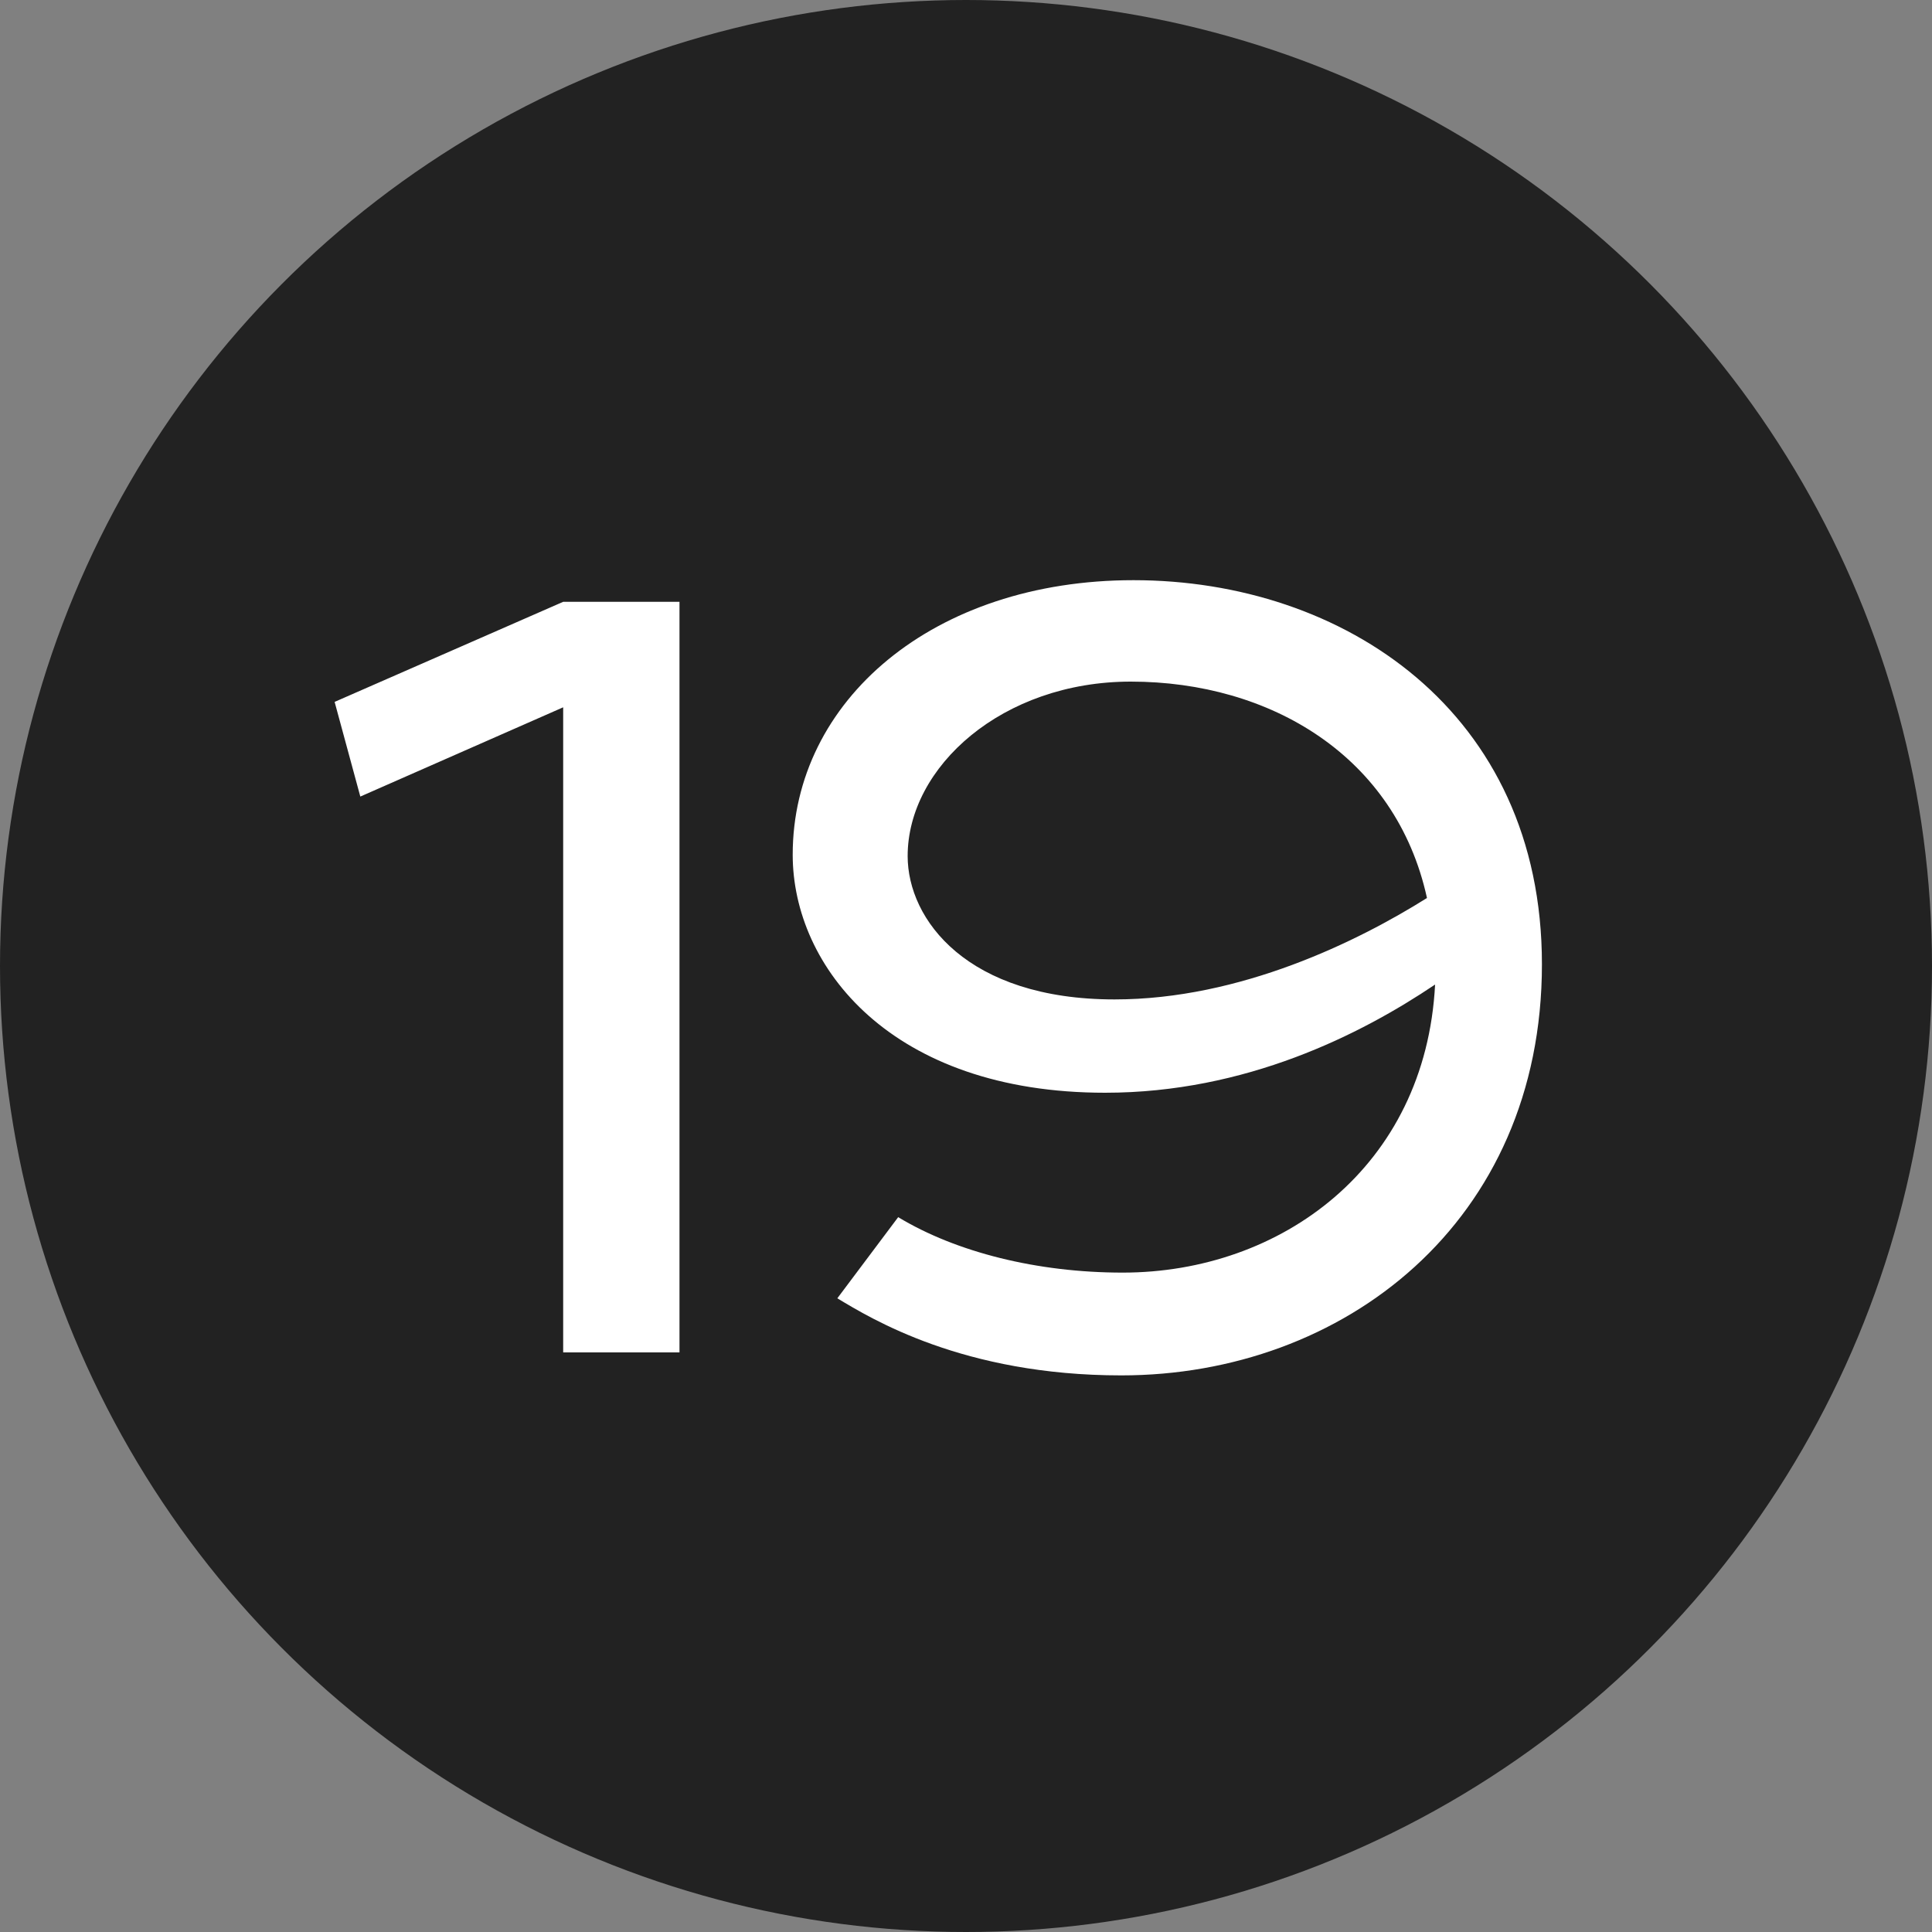
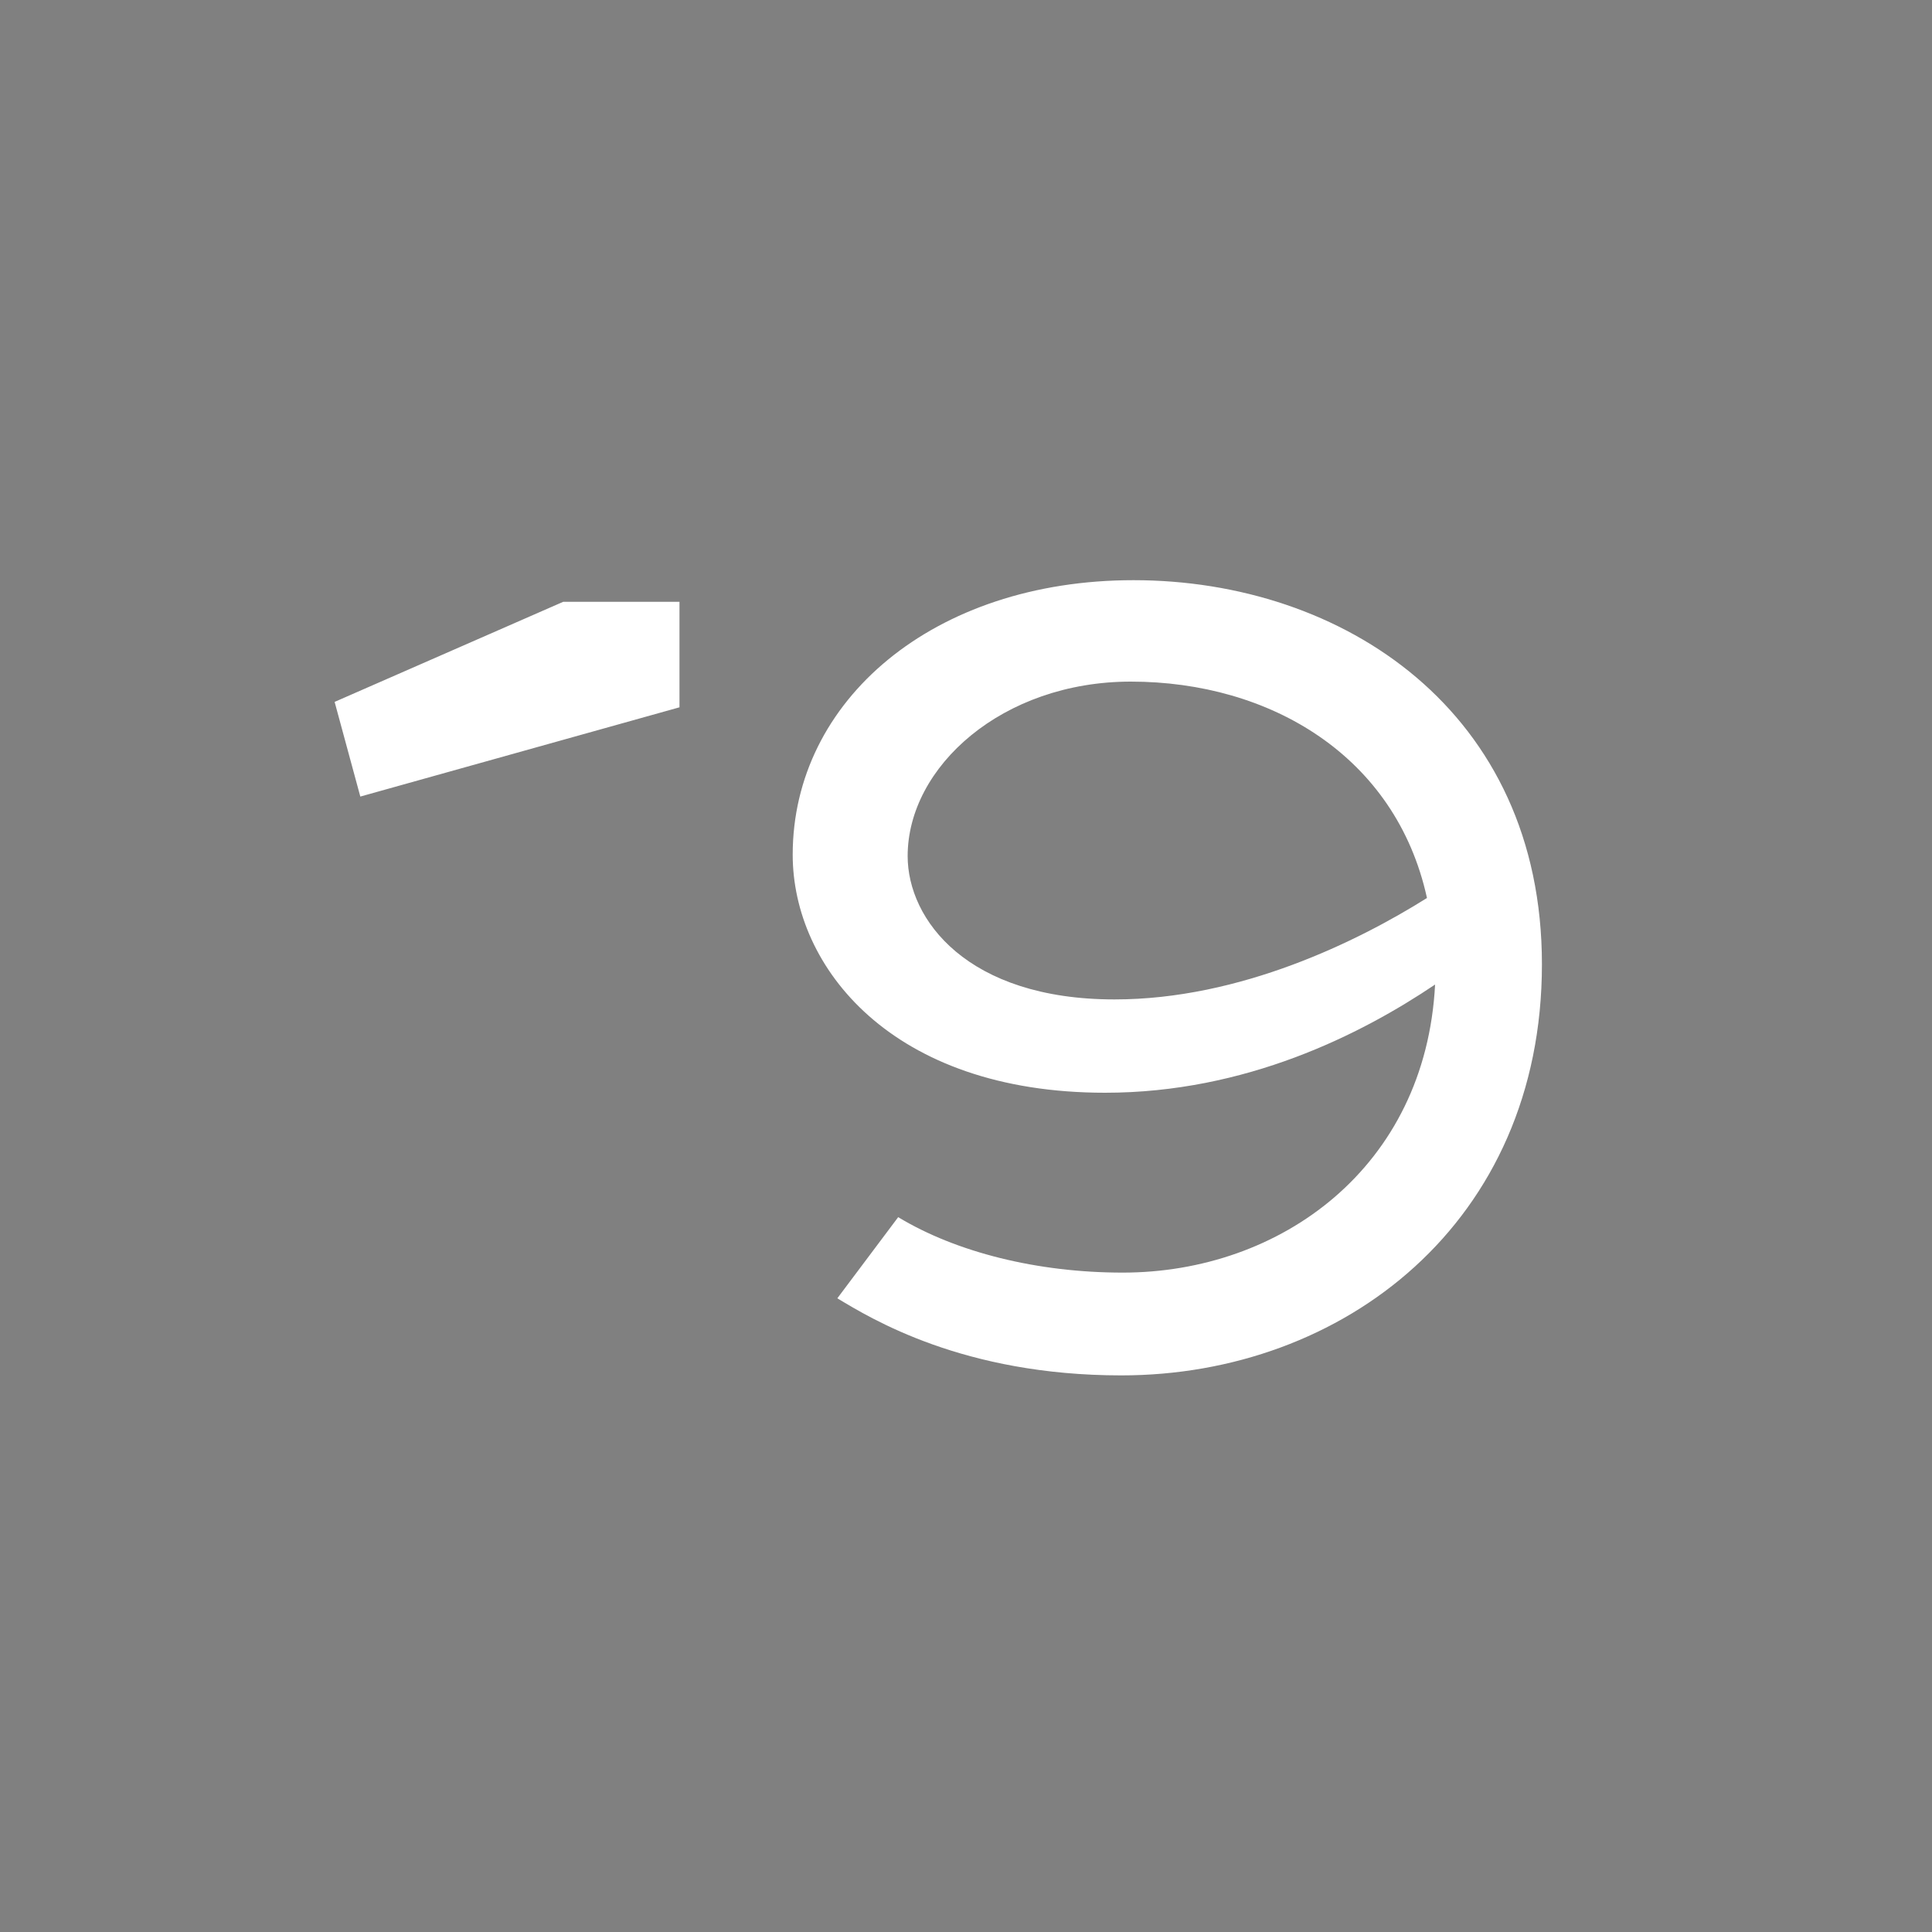
<svg xmlns="http://www.w3.org/2000/svg" width="20" height="20" viewBox="0 0 20 20" fill="none">
  <rect x="0" y="0" width="20" height="20" fill="#808080" stroke="none" />
-   <circle cx="10" cy="10" r="10" fill="#222222" />
-   <path d="M3.73 8.246L3.464 7.266L5.83 6.23H7.034V14H5.83V7.322L3.73 8.246ZM8.668 13.44L9.298 12.6C9.9 12.964 10.74 13.174 11.622 13.174C13.26 13.174 14.758 12.082 14.856 10.192C14.086 10.71 12.896 11.312 11.44 11.312C9.228 11.312 8.206 10.01 8.206 8.848C8.206 7.252 9.662 6.006 11.734 6.006C13.904 6.006 15.962 7.364 15.962 9.982C15.962 12.656 13.904 14.238 11.608 14.238C9.97 14.238 9.018 13.65 8.668 13.44ZM11.538 10.346C12.84 10.346 14.058 9.744 14.772 9.296C14.45 7.826 13.148 7.056 11.706 7.056C10.376 7.056 9.396 7.938 9.396 8.862C9.396 9.52 10.012 10.346 11.538 10.346Z" fill="white" />
+   <path d="M3.73 8.246L3.464 7.266L5.83 6.23H7.034V14V7.322L3.73 8.246ZM8.668 13.44L9.298 12.6C9.9 12.964 10.74 13.174 11.622 13.174C13.26 13.174 14.758 12.082 14.856 10.192C14.086 10.71 12.896 11.312 11.44 11.312C9.228 11.312 8.206 10.01 8.206 8.848C8.206 7.252 9.662 6.006 11.734 6.006C13.904 6.006 15.962 7.364 15.962 9.982C15.962 12.656 13.904 14.238 11.608 14.238C9.97 14.238 9.018 13.65 8.668 13.44ZM11.538 10.346C12.84 10.346 14.058 9.744 14.772 9.296C14.45 7.826 13.148 7.056 11.706 7.056C10.376 7.056 9.396 7.938 9.396 8.862C9.396 9.52 10.012 10.346 11.538 10.346Z" fill="white" />
</svg>